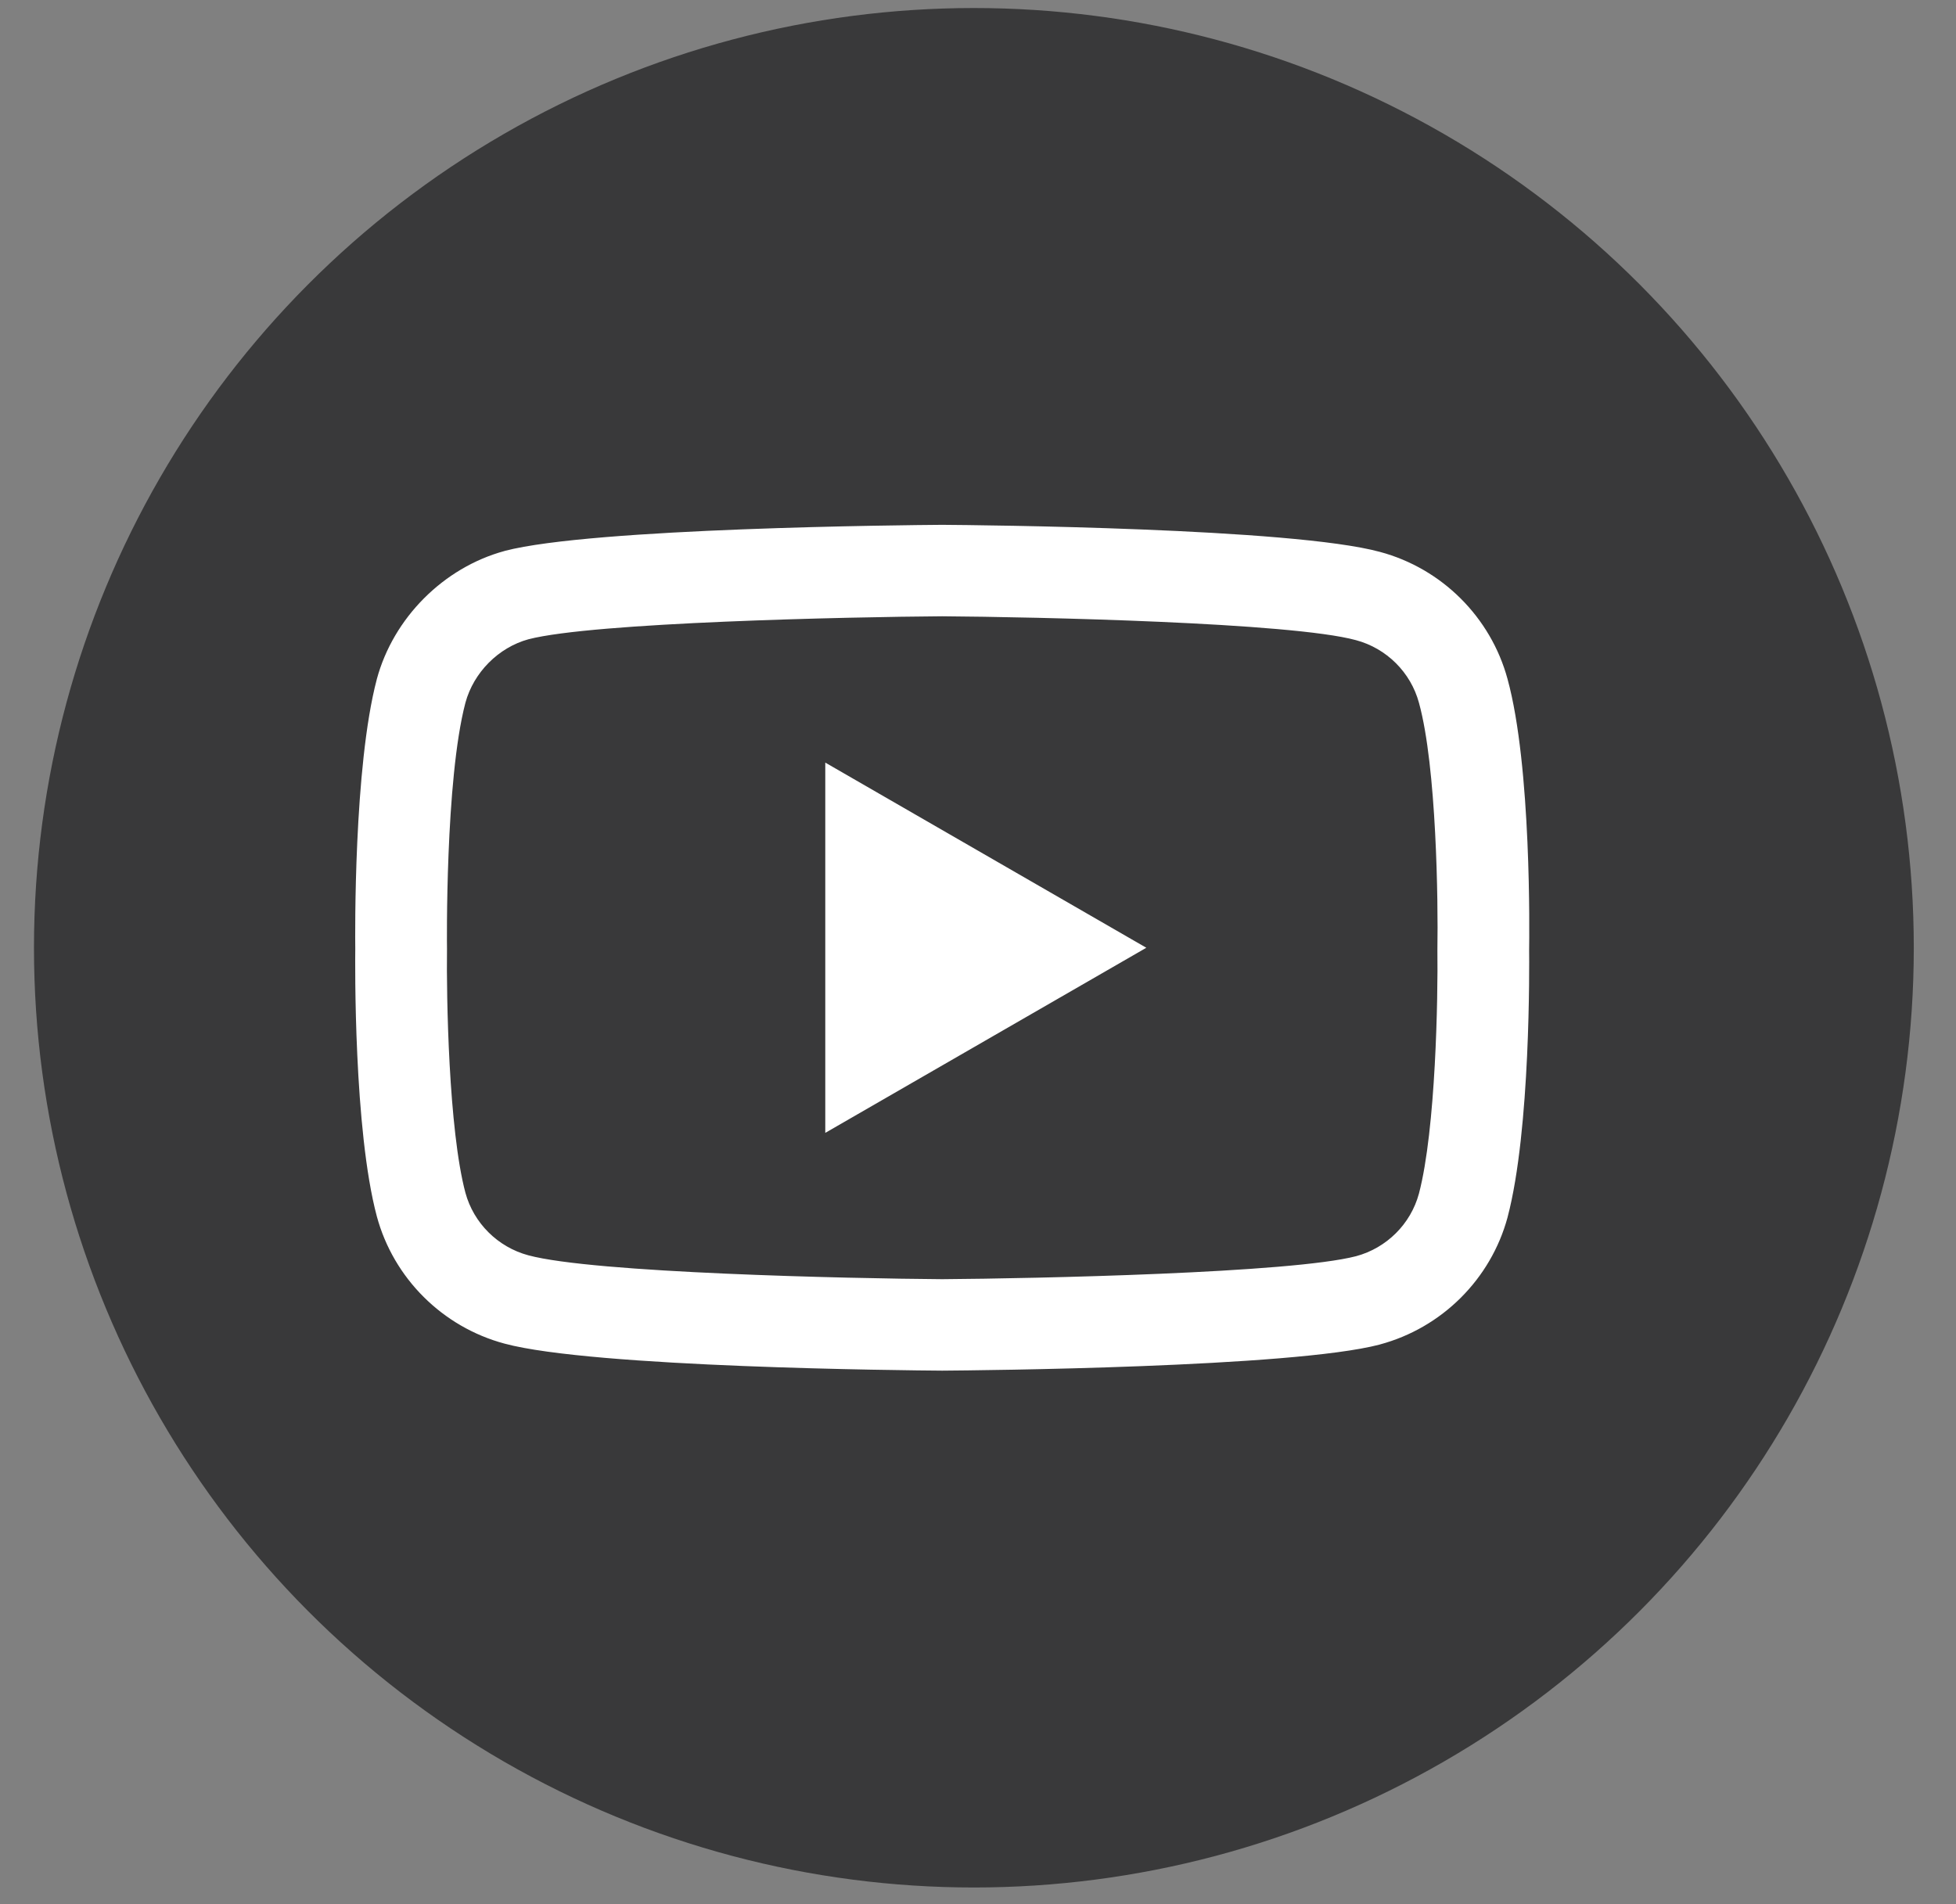
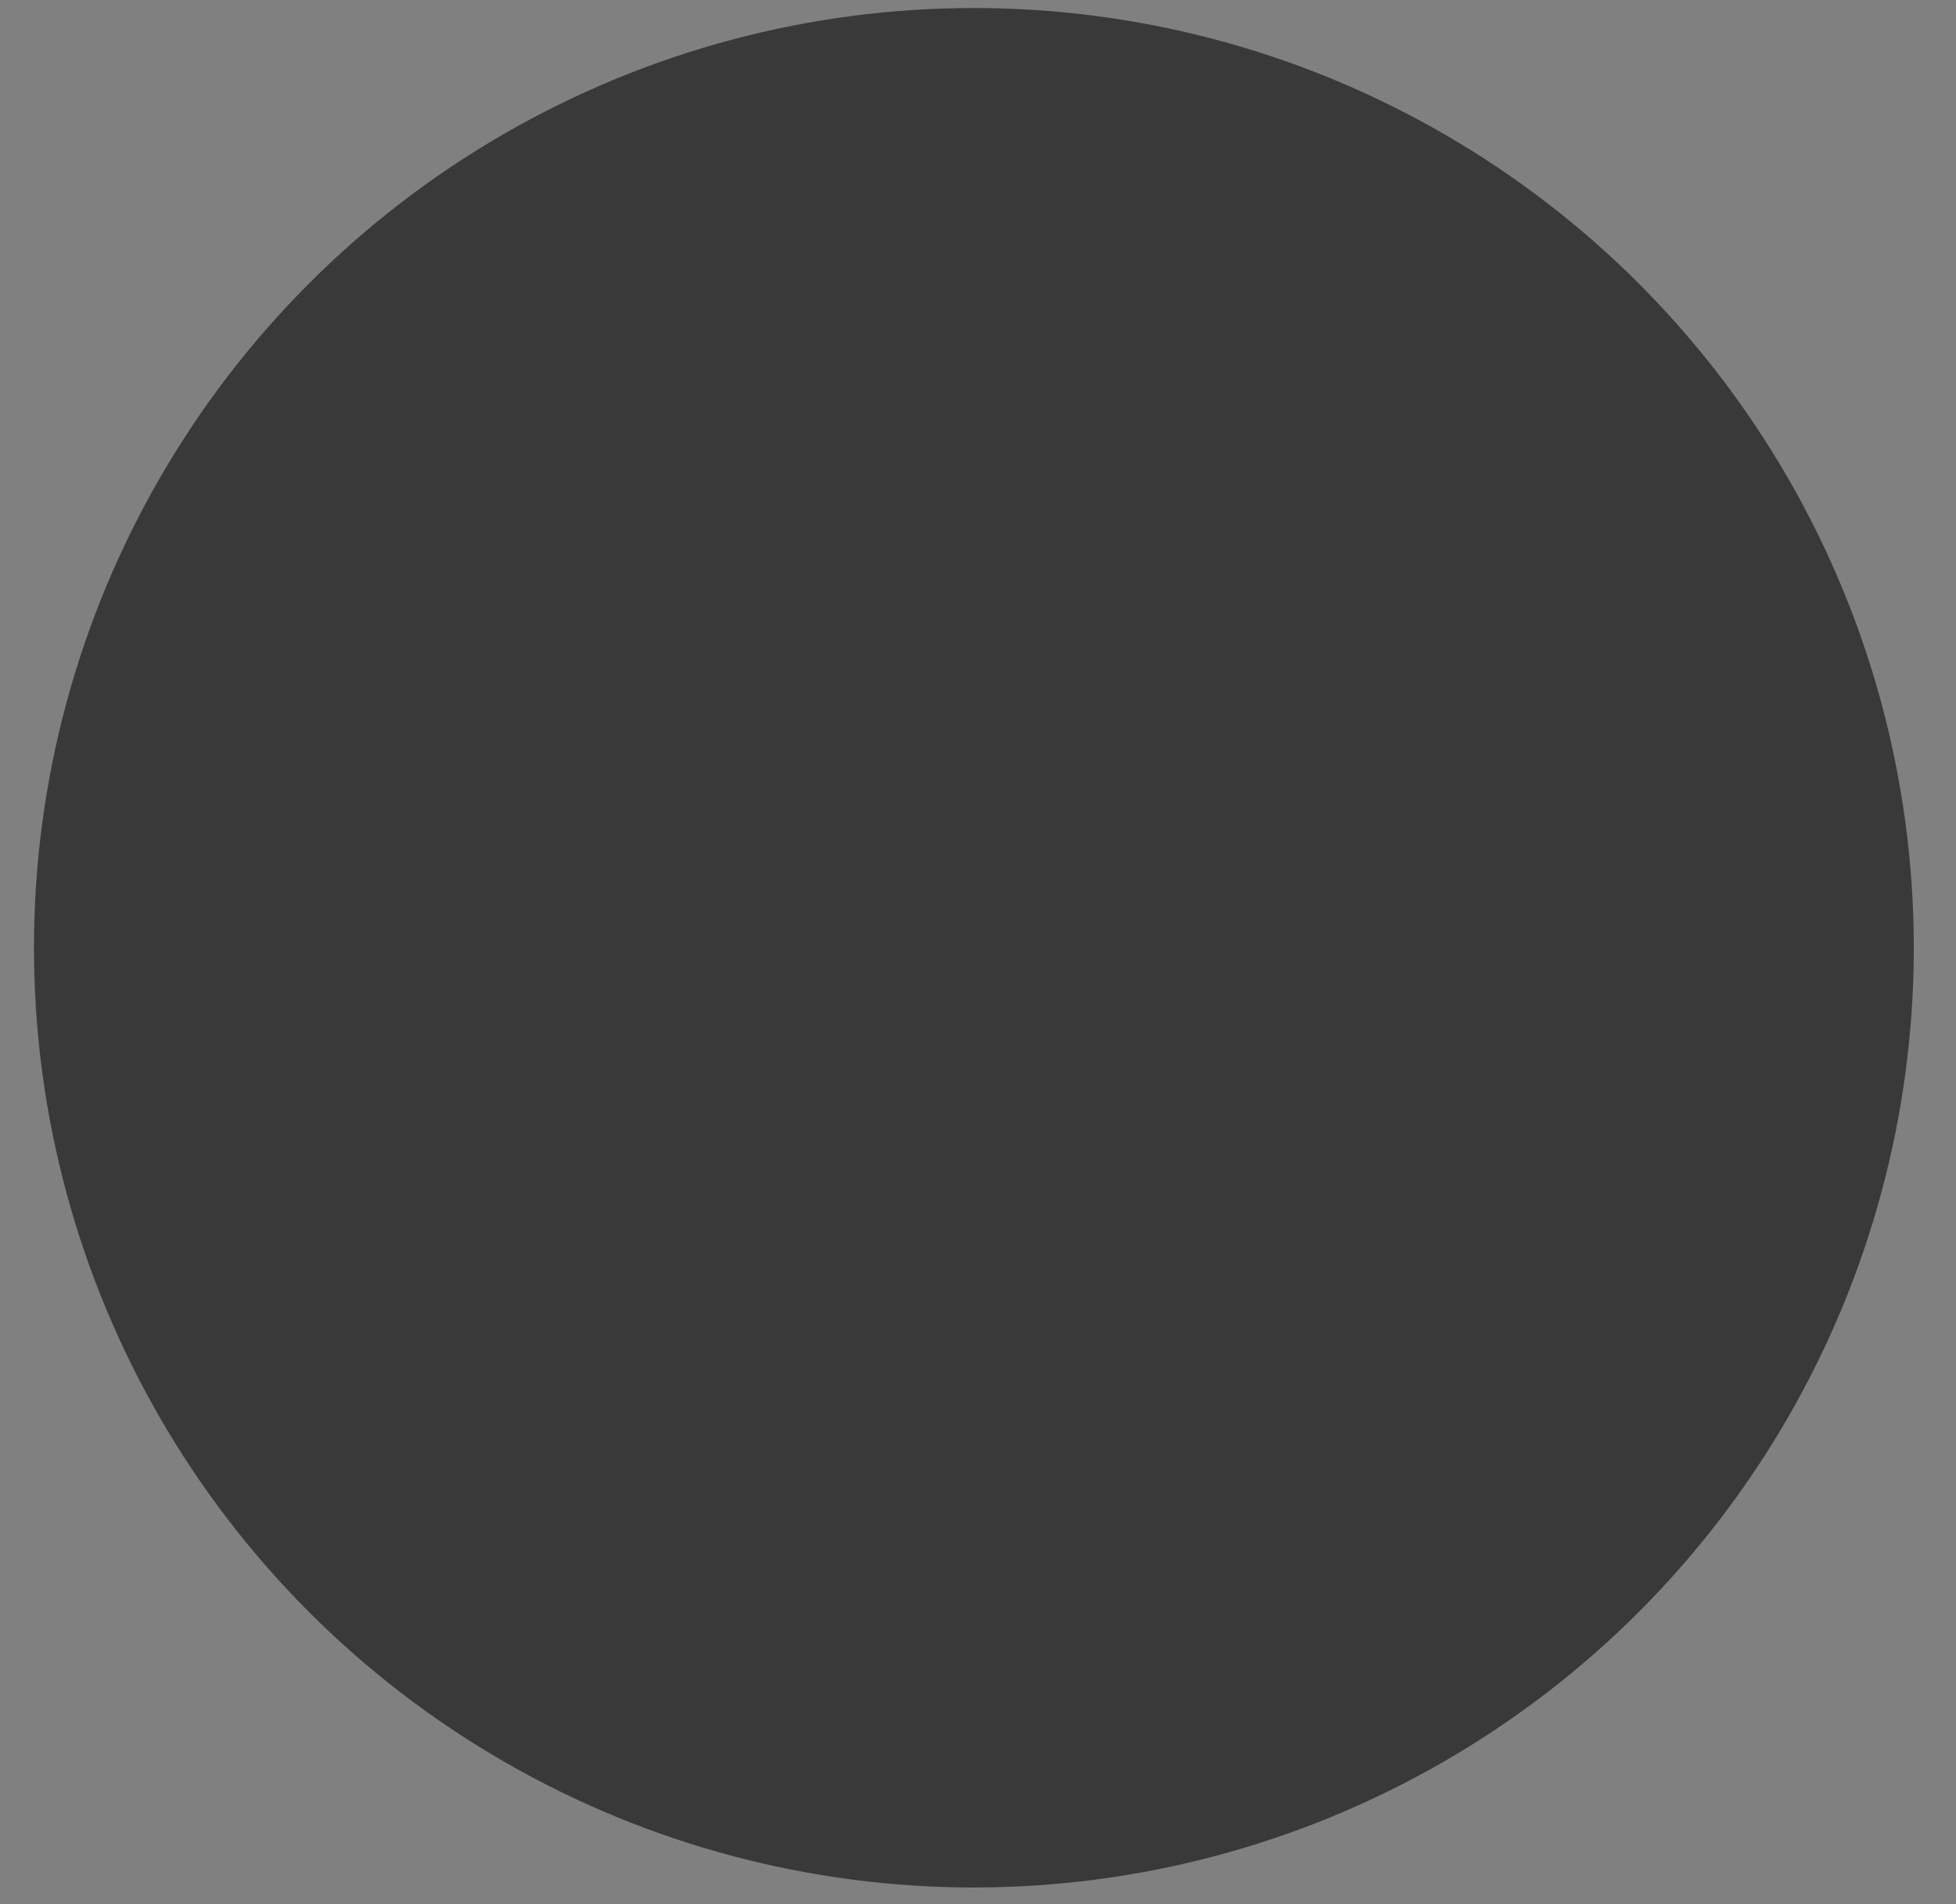
<svg xmlns="http://www.w3.org/2000/svg" width="38" height="37" viewBox="0 0 38 37" fill="none">
  <rect x="0" y="0" width="38" height="37" fill="#808080" stroke="none" />
  <circle cx="18.92" cy="18.416" r="18.26" fill="#39393A" />
-   <path d="M18.304 26.633C18.302 26.633 18.3 26.633 18.298 26.633C17.61 26.628 11.525 26.573 9.802 26.108C8.597 25.785 7.646 24.838 7.321 23.636C6.87 21.948 6.899 18.697 6.902 18.438C6.899 18.179 6.87 14.902 7.32 13.2C7.32 13.198 7.321 13.196 7.321 13.195C7.642 12.007 8.615 11.031 9.799 10.707C9.802 10.706 9.805 10.705 9.808 10.704C11.512 10.258 17.608 10.203 18.298 10.198H18.311C19 10.203 25.101 10.258 26.809 10.724C28.011 11.046 28.961 11.992 29.287 13.192C29.755 14.895 29.711 18.18 29.707 18.457C29.71 18.73 29.737 21.952 29.289 23.649C29.288 23.65 29.288 23.652 29.288 23.654C28.963 24.855 28.012 25.802 26.806 26.125C26.804 26.126 26.802 26.126 26.801 26.127C25.097 26.573 19 26.628 18.311 26.633C18.308 26.633 18.306 26.633 18.304 26.633ZM9.042 13.655C8.646 15.158 8.683 18.393 8.684 18.426V18.45C8.672 19.347 8.714 21.946 9.042 23.177C9.202 23.766 9.671 24.233 10.265 24.392C11.537 24.735 16.493 24.843 18.304 24.856C20.12 24.843 25.083 24.738 26.346 24.409C26.939 24.249 27.406 23.784 27.566 23.194C27.895 21.945 27.937 19.359 27.925 18.467C27.925 18.458 27.925 18.448 27.925 18.439C27.941 17.531 27.909 14.902 27.568 13.661C27.568 13.66 27.567 13.658 27.567 13.657C27.407 13.065 26.938 12.598 26.343 12.439C25.084 12.095 20.12 11.988 18.304 11.975C16.49 11.988 11.531 12.093 10.265 12.422C9.682 12.583 9.202 13.066 9.042 13.655ZM28.427 23.422H28.428H28.427ZM16.033 22.013V14.818L22.27 18.416L16.033 22.013Z" fill="white" />
</svg>